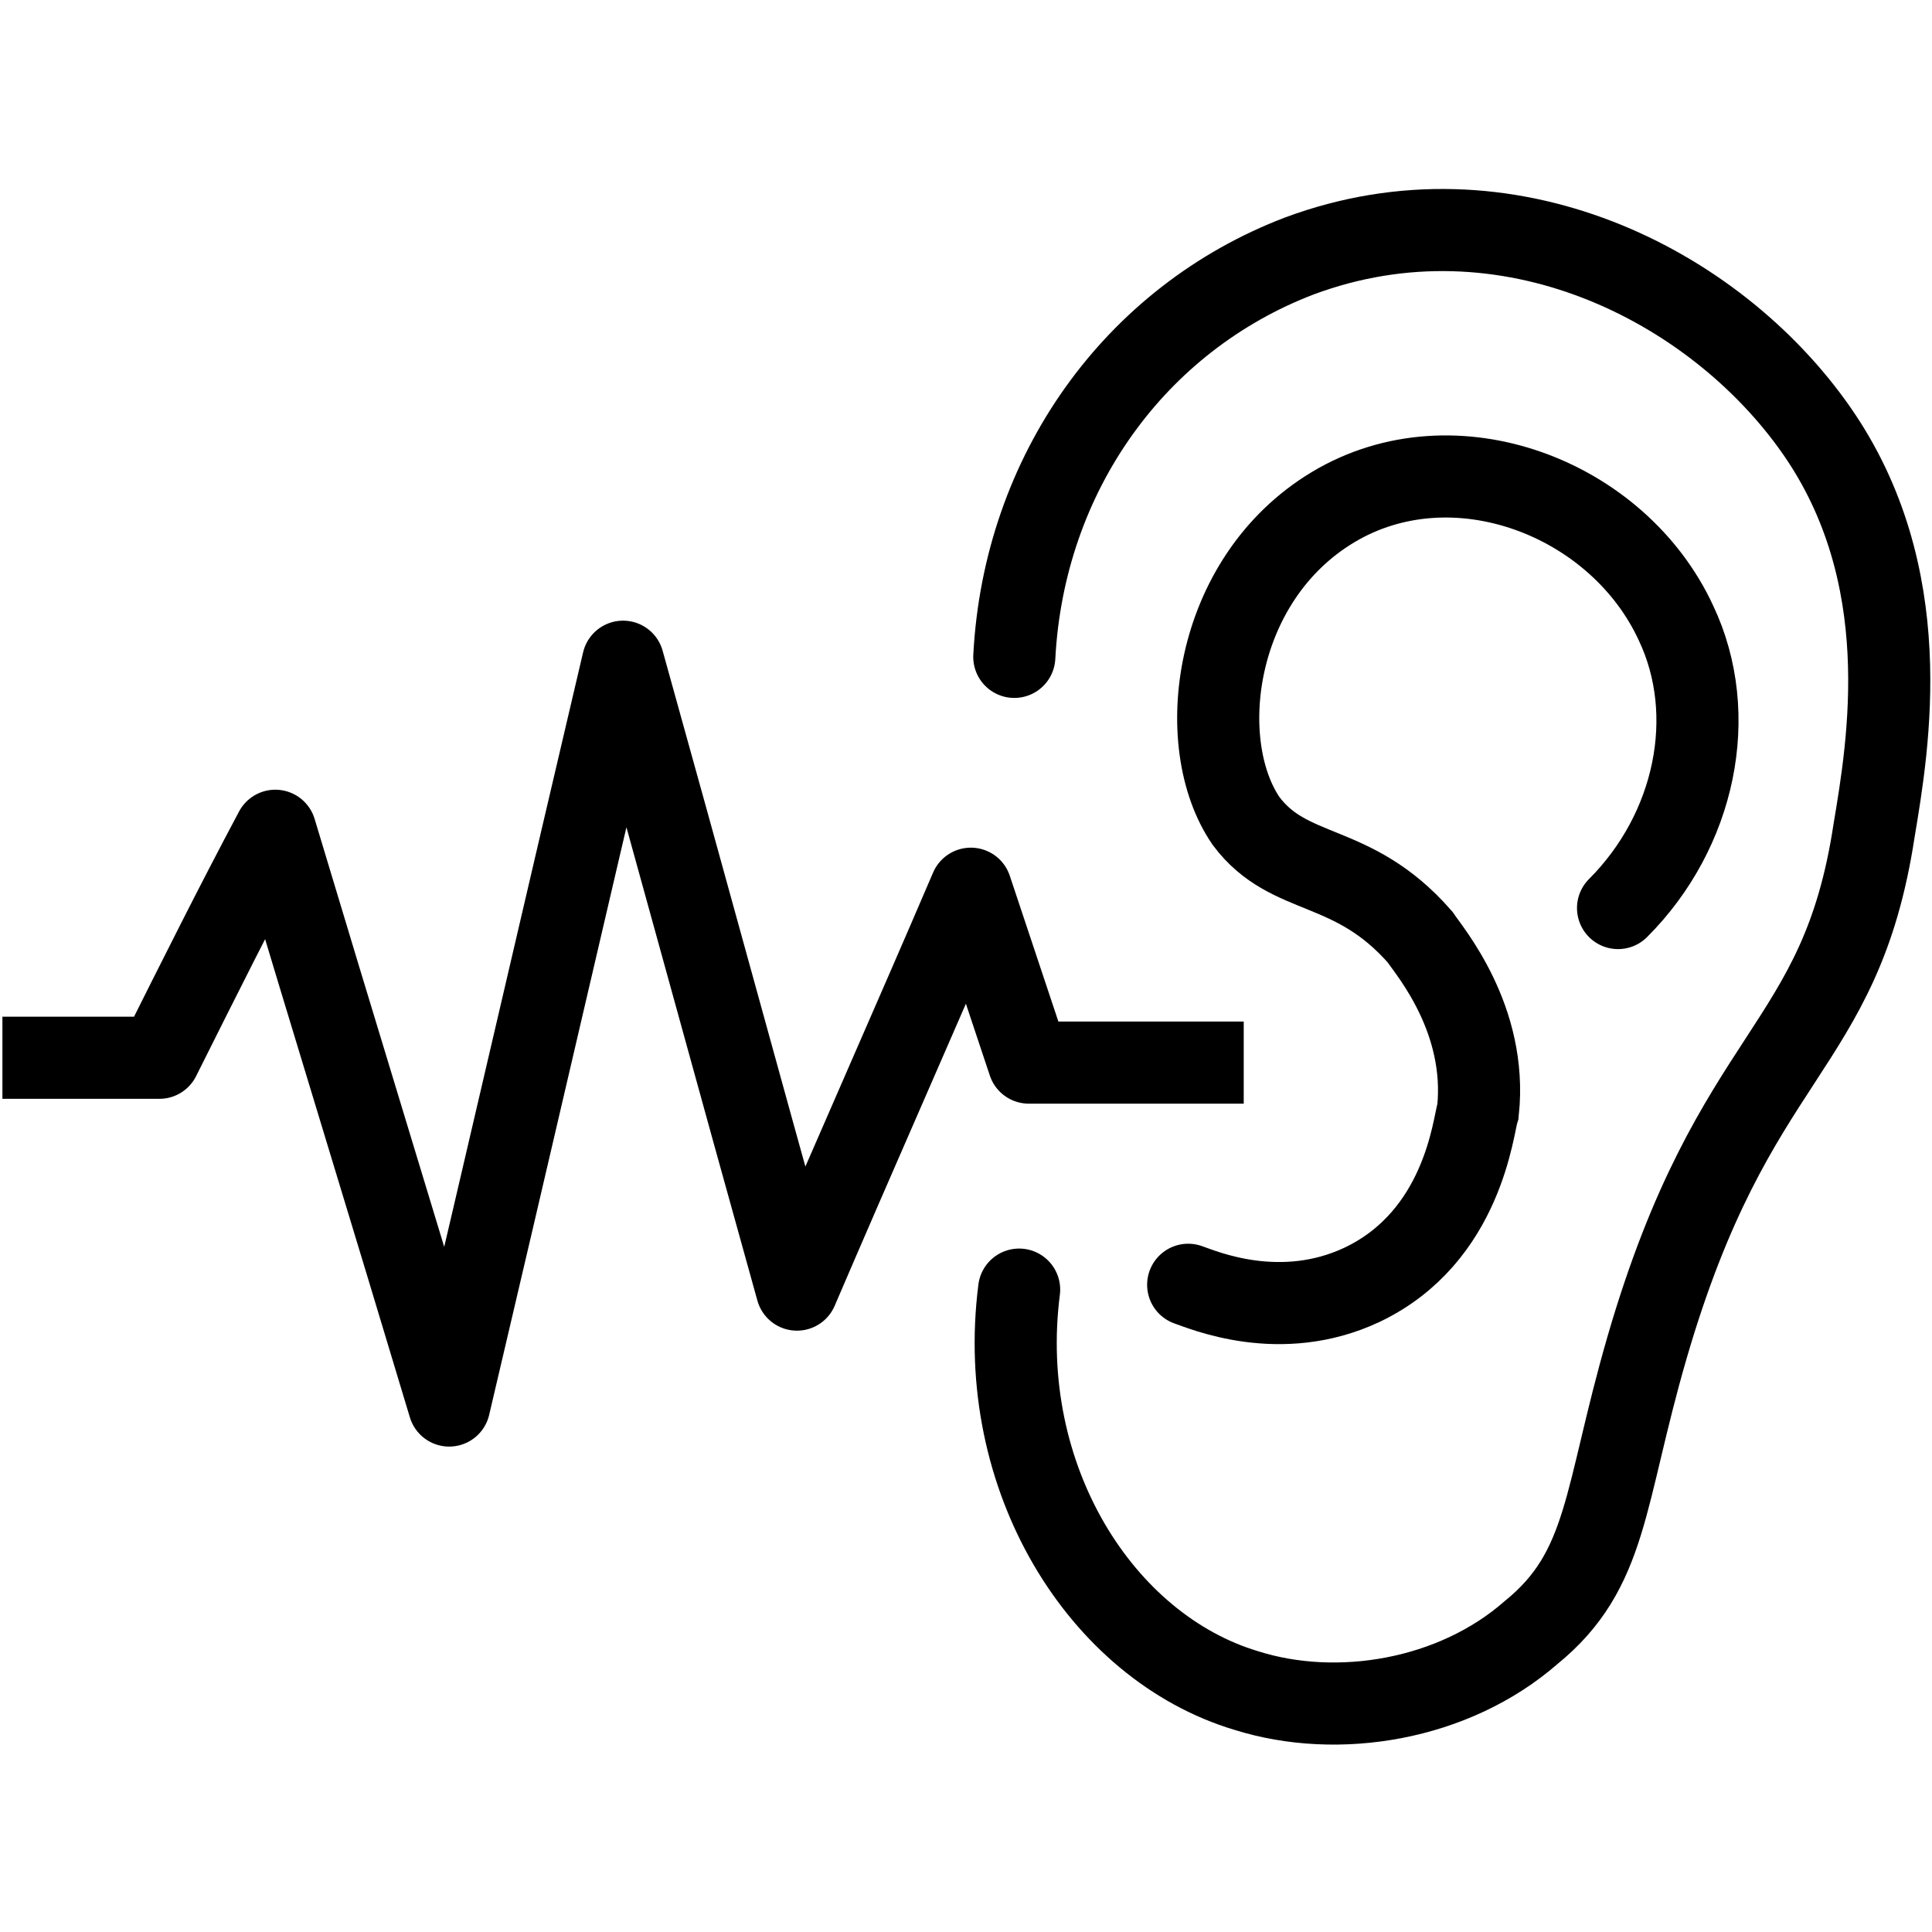
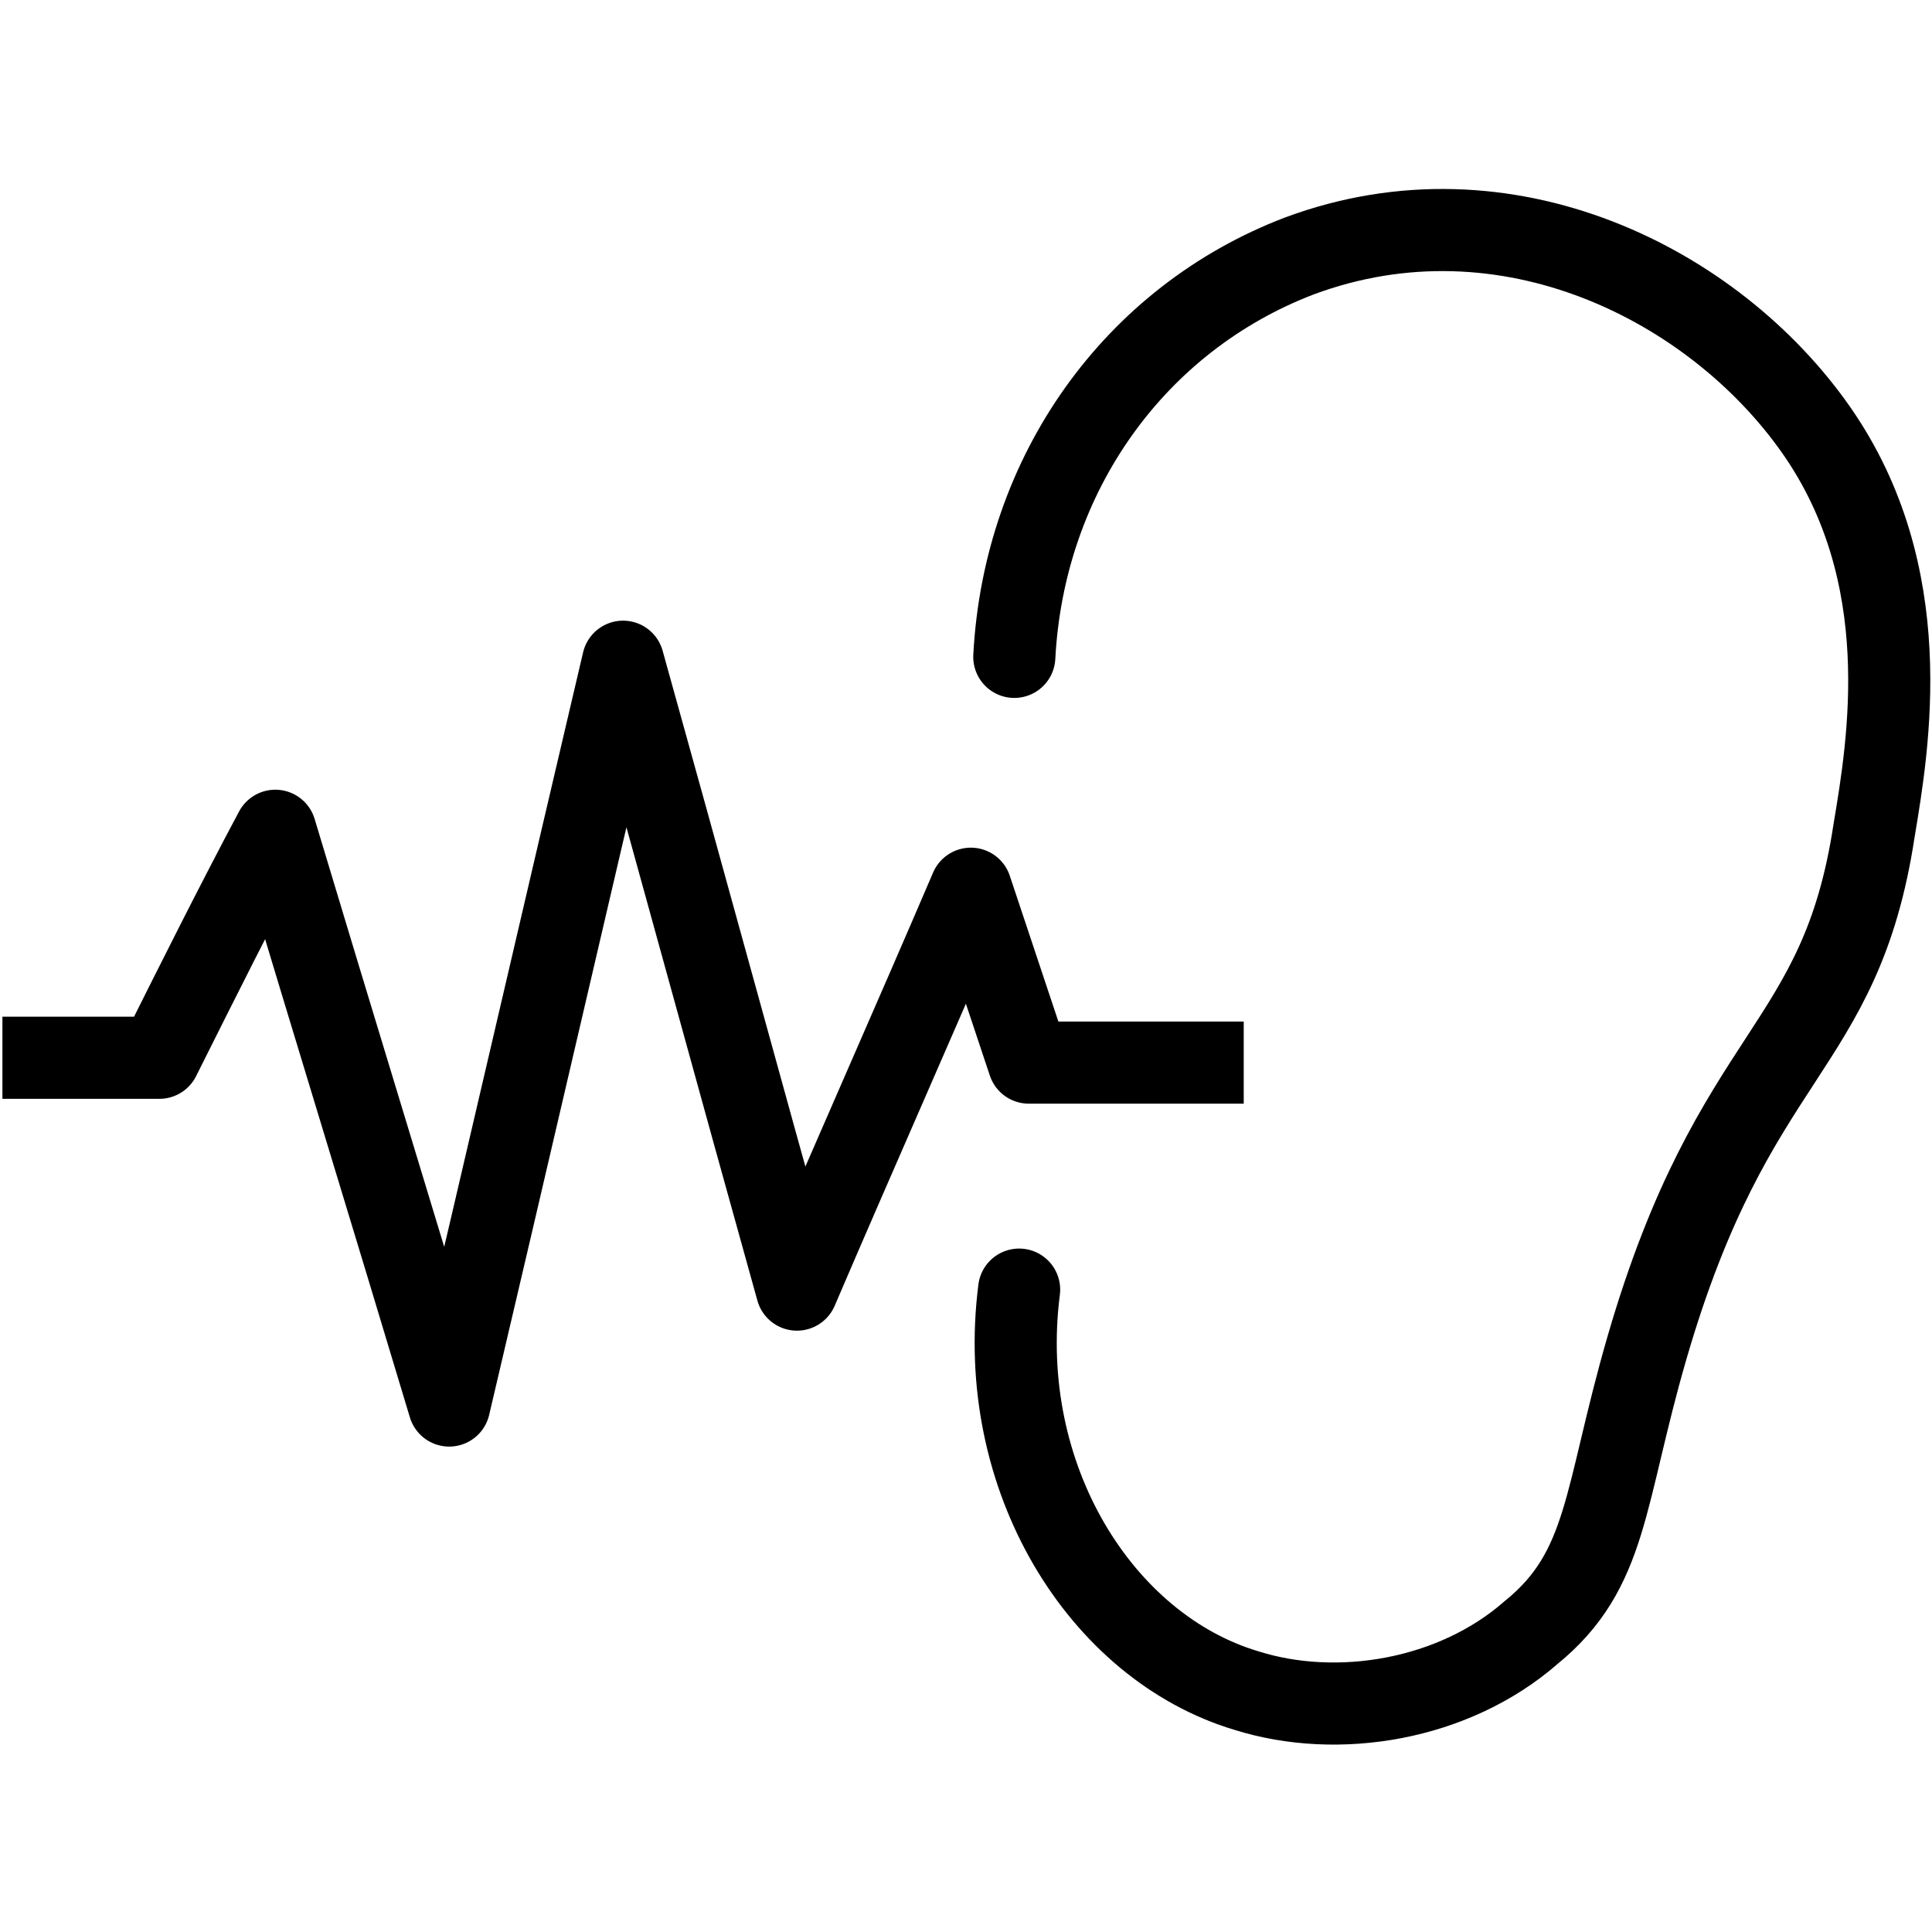
<svg xmlns="http://www.w3.org/2000/svg" id="Layer_1" x="0px" y="0px" viewBox="0 0 40 40" style="enable-background:new 0 0 40 40;" xml:space="preserve">
  <style type="text/css">	.st0{fill:none;stroke:#000000;stroke-width:1.7;stroke-linecap:round;stroke-miterlimit:10;}	.st1{fill:none;stroke:#000000;stroke-width:1.7;stroke-linecap:square;stroke-linejoin:round;stroke-miterlimit:10;}</style>
  <g>
    <path class="st0" d="M21,13.6c0.2-3.8,2.5-7,5.9-8.3c4.3-1.6,8.6,0.6,10.7,3.6s1.5,6.5,1.2,8.3c-0.7,4.6-2.9,4.5-4.7,10.7  c-0.9,3.1-0.8,4.6-2.4,5.9c-1.6,1.4-4,1.8-5.9,1.2c-3-0.9-5.2-4.4-4.7-8.3" />
  </g>
-   <path class="st0" d="M24.6,26.6c0.3,0.1,1.9,0.8,3.6,0c2.1-1,2.3-3.3,2.4-3.6c0.2-1.9-1-3.3-1.2-3.6c-1.4-1.6-2.7-1.2-3.6-2.4 c-1.1-1.6-0.7-5,1.8-6.5s5.9-0.2,7.1,2.4c0.9,1.9,0.4,4.3-1.2,5.9" />
  <path class="st1" d="M0.9,21.9c0.8,0,1.6,0,2.4,0l0,0c0.8-1.6,1.6-3.2,2.4-4.7c1.2,4,2.4,7.9,3.6,11.9c1.2-5.1,2.4-10.3,3.6-15.4 c1.2,4.3,2.4,8.7,3.6,13c1.2-2.8,2.4-5.5,3.6-8.3c0.4,1.2,0.8,2.4,1.2,3.6c1.2,0,2.4,0,3.6,0" />
</svg>